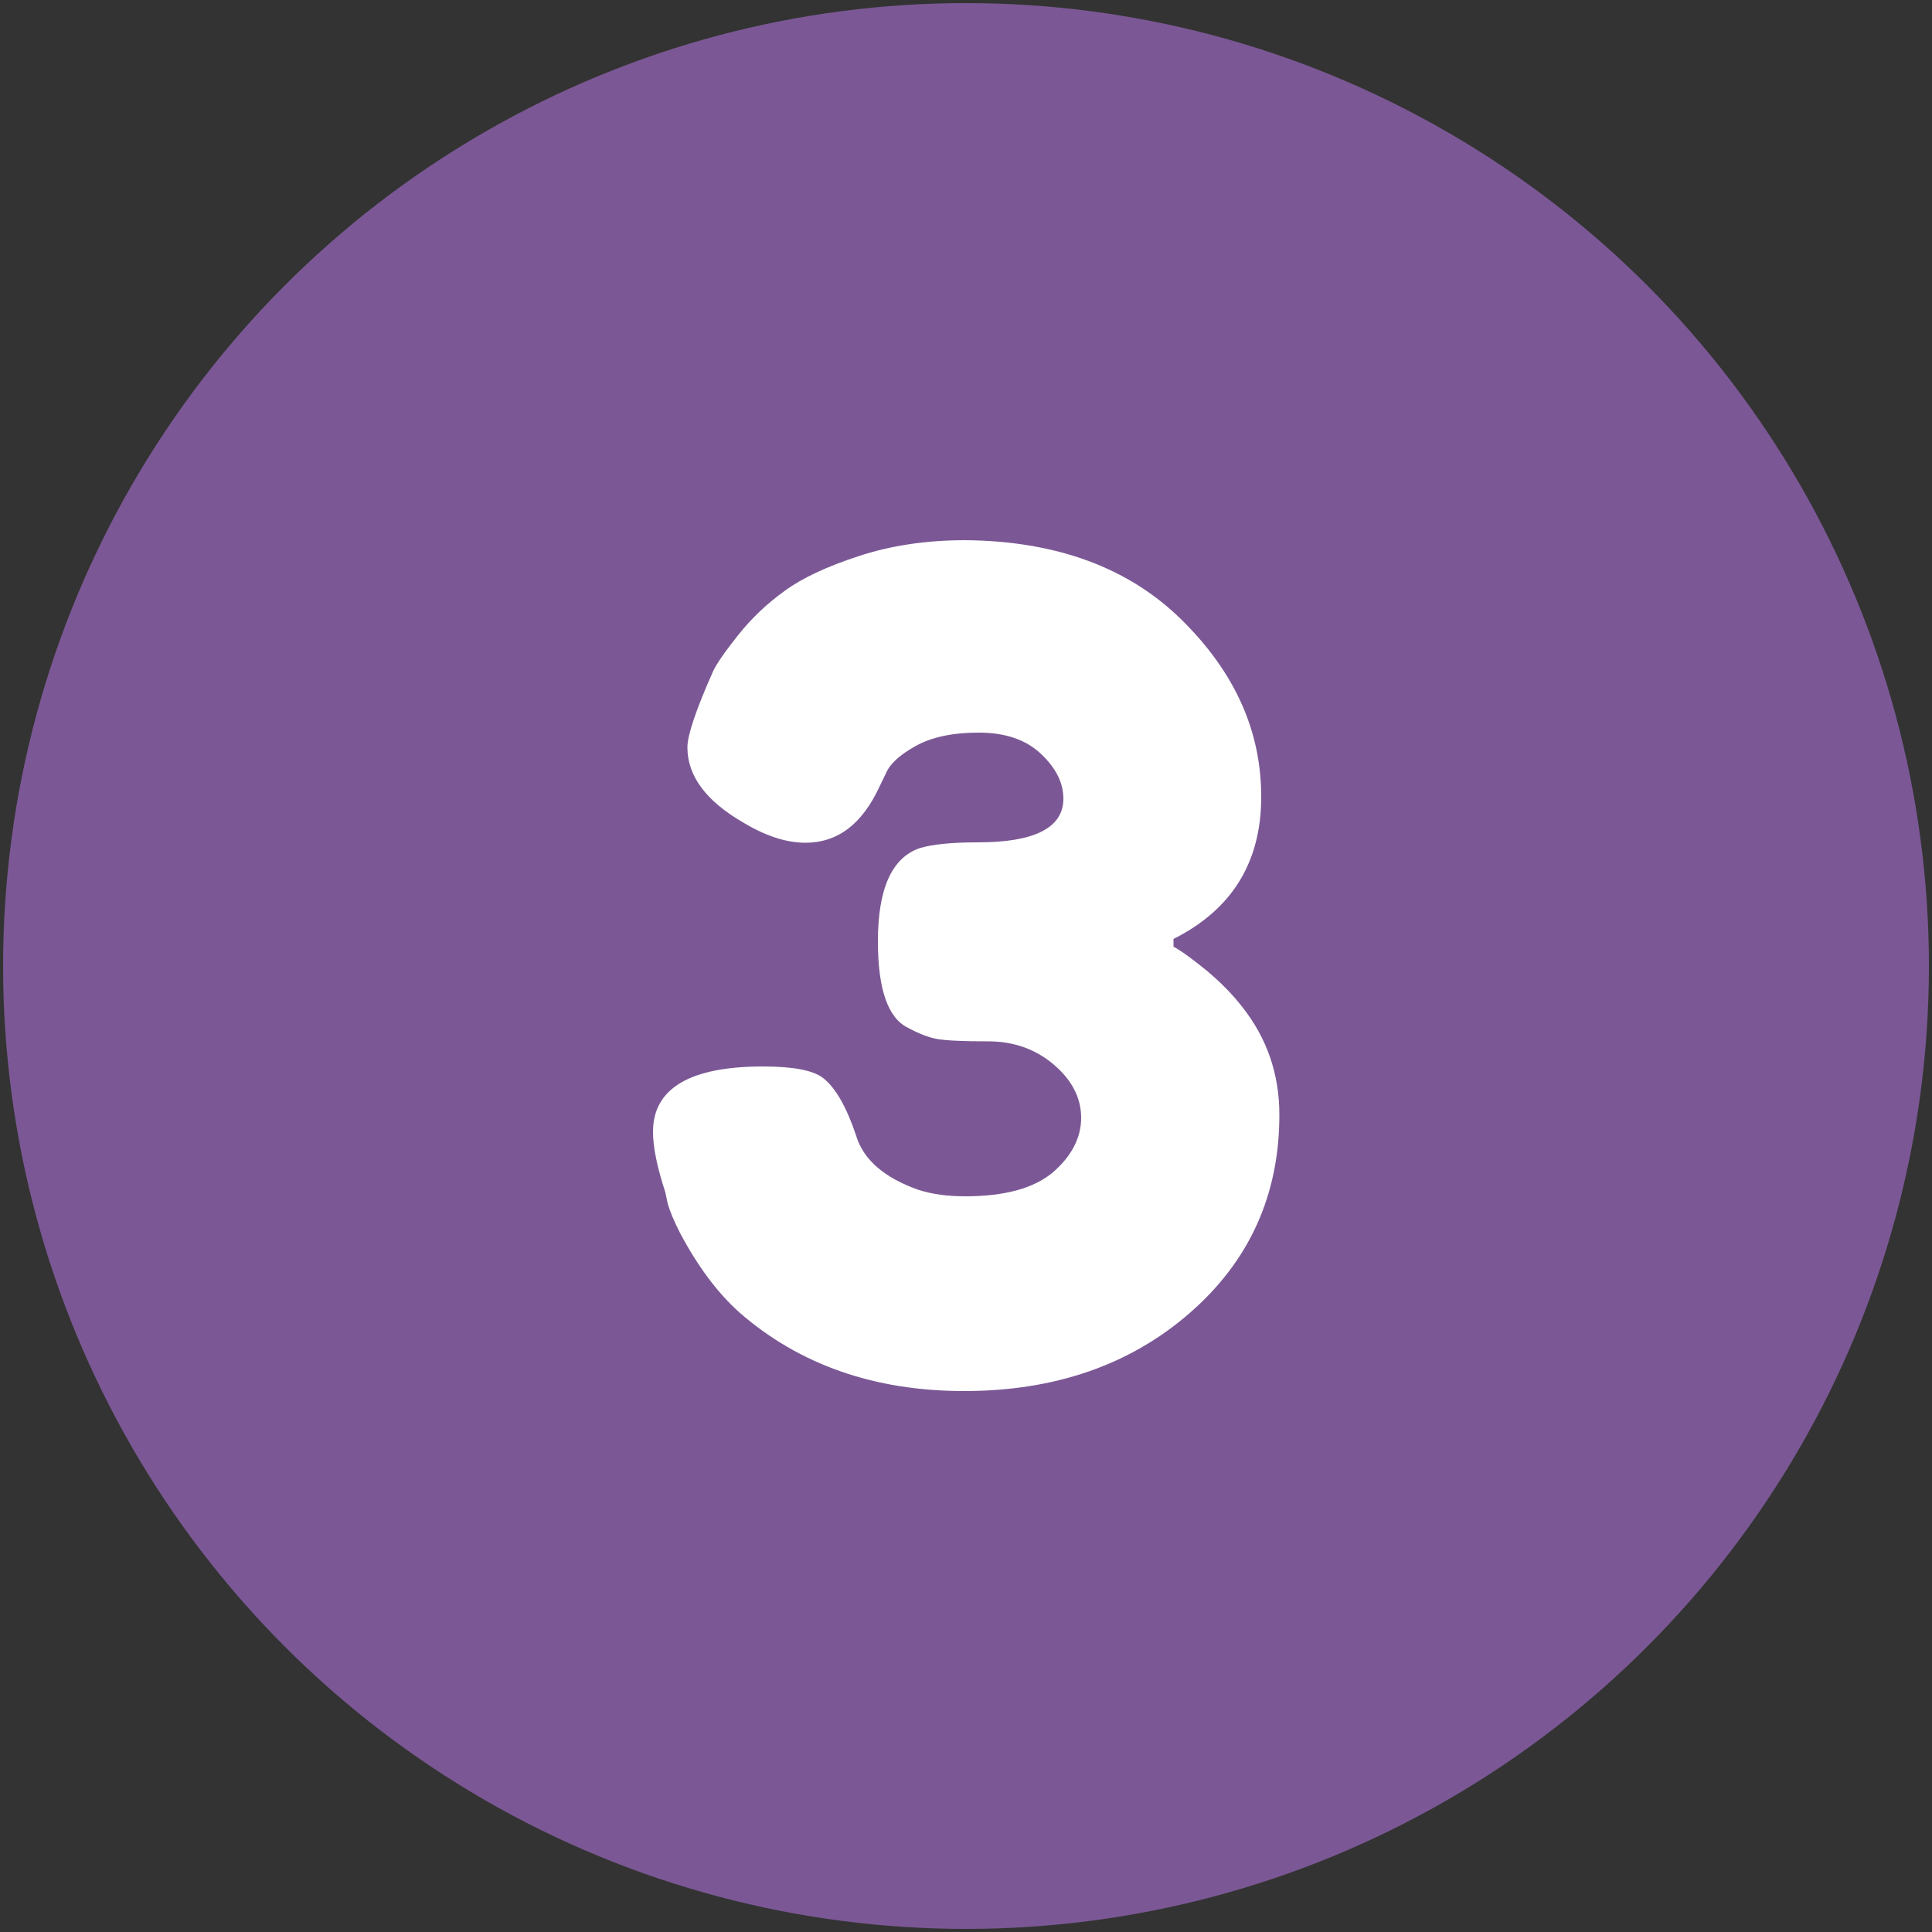
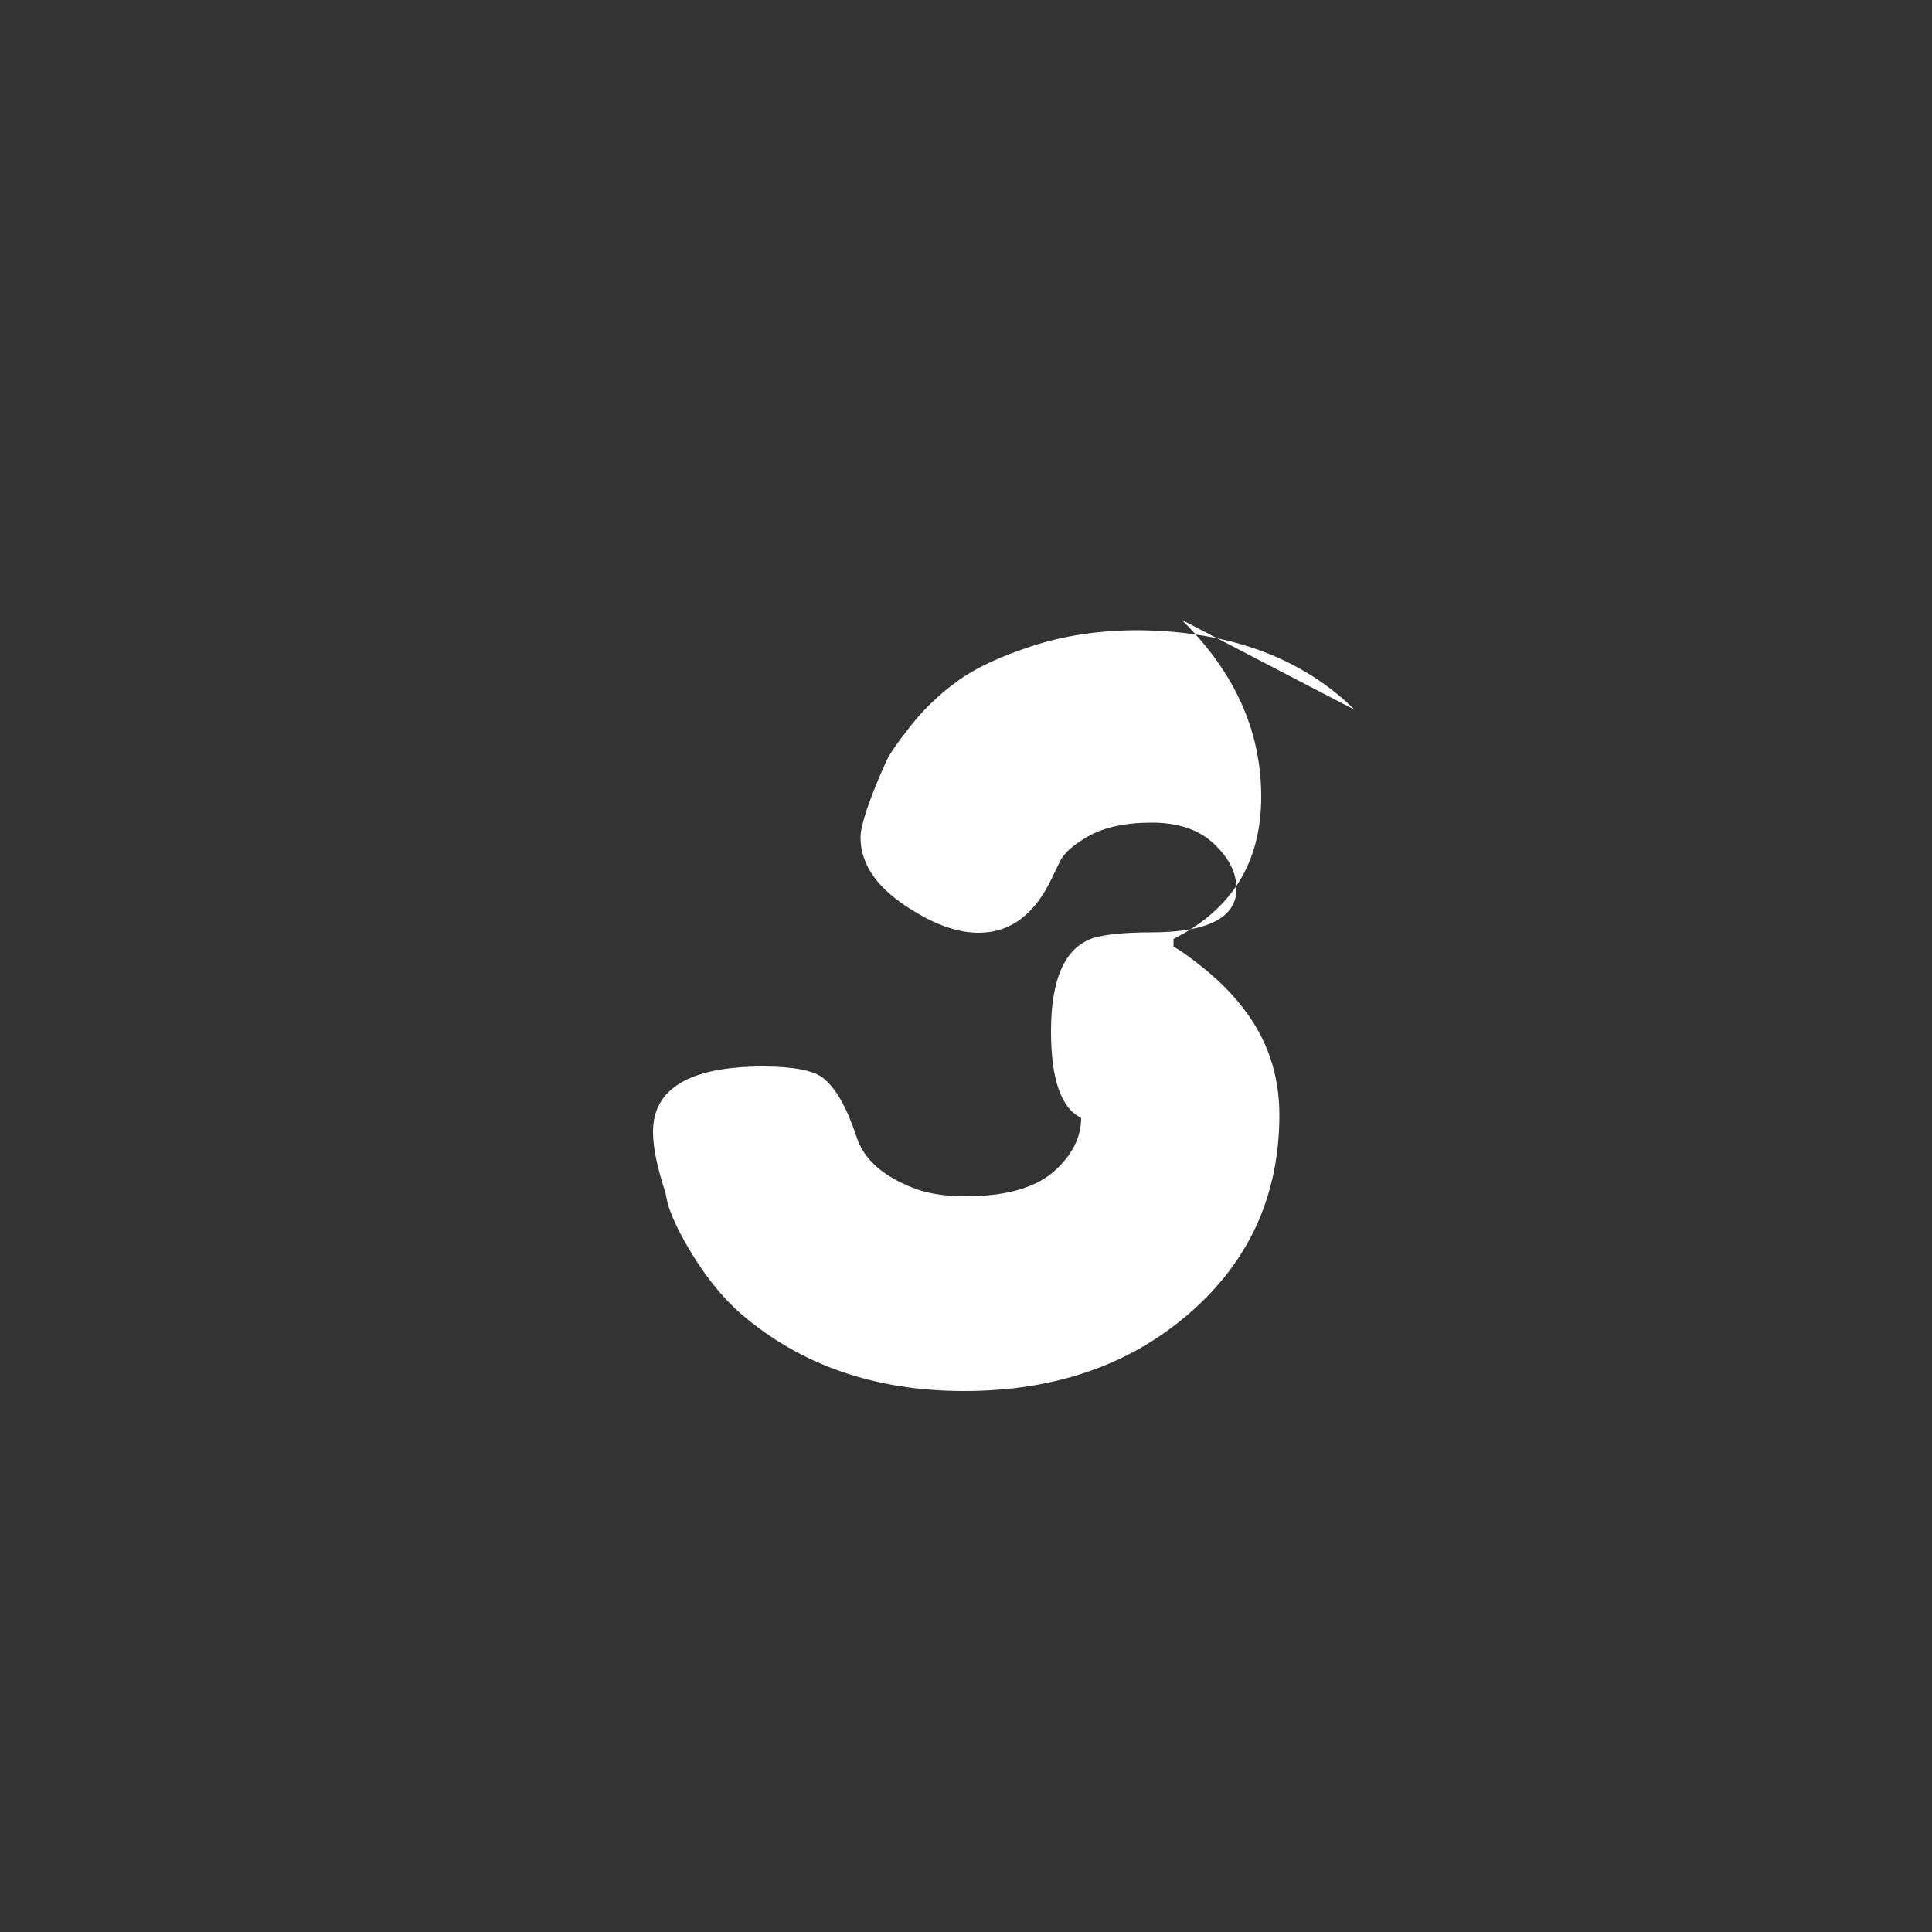
<svg xmlns="http://www.w3.org/2000/svg" version="1.1" width="512" height="512" x="0" y="0" viewBox="0 0 500 500" style="enable-background:new 0 0 512 512" xml:space="preserve" class="">
  <rect x="0" y="0" width="500" height="500" fill="#333333" stroke="none" />
  <g>
-     <circle cx="250" cy="250" r="249.2" fill="#7b5895" opacity="1" data-original="#00ad0c" class="" />
-     <path fill="#ffffff" d="M305.8 160.4c13.8 13.6 20.6 28.8 20.6 45.8s-7.6 29.2-22.7 36.8v2c1.9 1 4.8 3.1 8.6 6.2 3.8 3.2 6.8 6.3 9.2 9.4 6.4 8.1 9.6 17.4 9.6 27.9 0 20.7-7.7 37.8-23.2 51.3s-35 20.2-58.4 20.2c-23.2 0-42.6-6.8-58.1-20.3-5.8-5.2-10.9-12.1-15.4-20.6-1.6-3.1-2.6-5.6-3.2-7.6l-.6-2.9c-2.1-6.4-3.2-11.6-3.2-15.7 0-11.2 9.5-16.9 28.5-16.9 7.7 0 12.9 1 15.4 2.9 3.3 2.5 6.2 7.6 8.7 15.1 1.9 6.2 7.3 10.8 16 13.9 3.7 1.2 7.7 1.7 12.2 1.7 10.3 0 17.8-2.1 22.7-6.2 4.8-4.2 7.3-8.9 7.3-14.1s-2.4-9.8-7.1-13.8-10.4-6-16.9-6-10.9-.2-13.2-.6-4.8-1.4-7.6-2.9c-5.2-2.5-7.8-10-7.8-22.4 0-13.6 3.6-21.6 10.8-24.1 3.3-1 8.3-1.5 15.1-1.5 14.7 0 22.1-3.8 22.1-11.3 0-4.1-1.9-7.9-5.8-11.6s-9.3-5.5-16.1-5.5c-6.9 0-12.3 1.2-16.4 3.5s-6.6 4.6-7.6 7l-1.7 3.5c-4.5 9.7-10.8 14.5-19.2 14.5-4.8 0-10.2-1.7-16-5.2-9.7-5.6-14.5-12.1-14.5-19.5 0-3.1 2.2-9.7 6.7-19.8.8-1.7 2.9-4.8 6.4-9.2s7.5-8.2 12.1-11.5c4.5-3.3 10.9-6.3 19.2-9 8.2-2.7 17.4-4.1 27.5-4.1 23.4.2 42.2 7 56 20.6z" opacity="1" data-original="#ffffff" />
+     <path fill="#ffffff" d="M305.8 160.4c13.8 13.6 20.6 28.8 20.6 45.8s-7.6 29.2-22.7 36.8v2c1.9 1 4.8 3.1 8.6 6.2 3.8 3.2 6.8 6.3 9.2 9.4 6.4 8.1 9.6 17.4 9.6 27.9 0 20.7-7.7 37.8-23.2 51.3s-35 20.2-58.4 20.2c-23.2 0-42.6-6.8-58.1-20.3-5.8-5.2-10.9-12.1-15.4-20.6-1.6-3.1-2.6-5.6-3.2-7.6l-.6-2.9c-2.1-6.4-3.2-11.6-3.2-15.7 0-11.2 9.5-16.9 28.5-16.9 7.7 0 12.9 1 15.4 2.9 3.3 2.5 6.2 7.6 8.7 15.1 1.9 6.2 7.3 10.8 16 13.9 3.7 1.2 7.7 1.7 12.2 1.7 10.3 0 17.8-2.1 22.7-6.2 4.8-4.2 7.3-8.9 7.3-14.1c-5.2-2.5-7.8-10-7.8-22.4 0-13.6 3.6-21.6 10.8-24.1 3.3-1 8.3-1.5 15.1-1.5 14.7 0 22.1-3.8 22.1-11.3 0-4.1-1.9-7.9-5.8-11.6s-9.3-5.5-16.1-5.5c-6.9 0-12.3 1.2-16.4 3.5s-6.6 4.6-7.6 7l-1.7 3.5c-4.5 9.7-10.8 14.5-19.2 14.5-4.8 0-10.2-1.7-16-5.2-9.7-5.6-14.5-12.1-14.5-19.5 0-3.1 2.2-9.7 6.7-19.8.8-1.7 2.9-4.8 6.4-9.2s7.5-8.2 12.1-11.5c4.5-3.3 10.9-6.3 19.2-9 8.2-2.7 17.4-4.1 27.5-4.1 23.4.2 42.2 7 56 20.6z" opacity="1" data-original="#ffffff" />
  </g>
</svg>